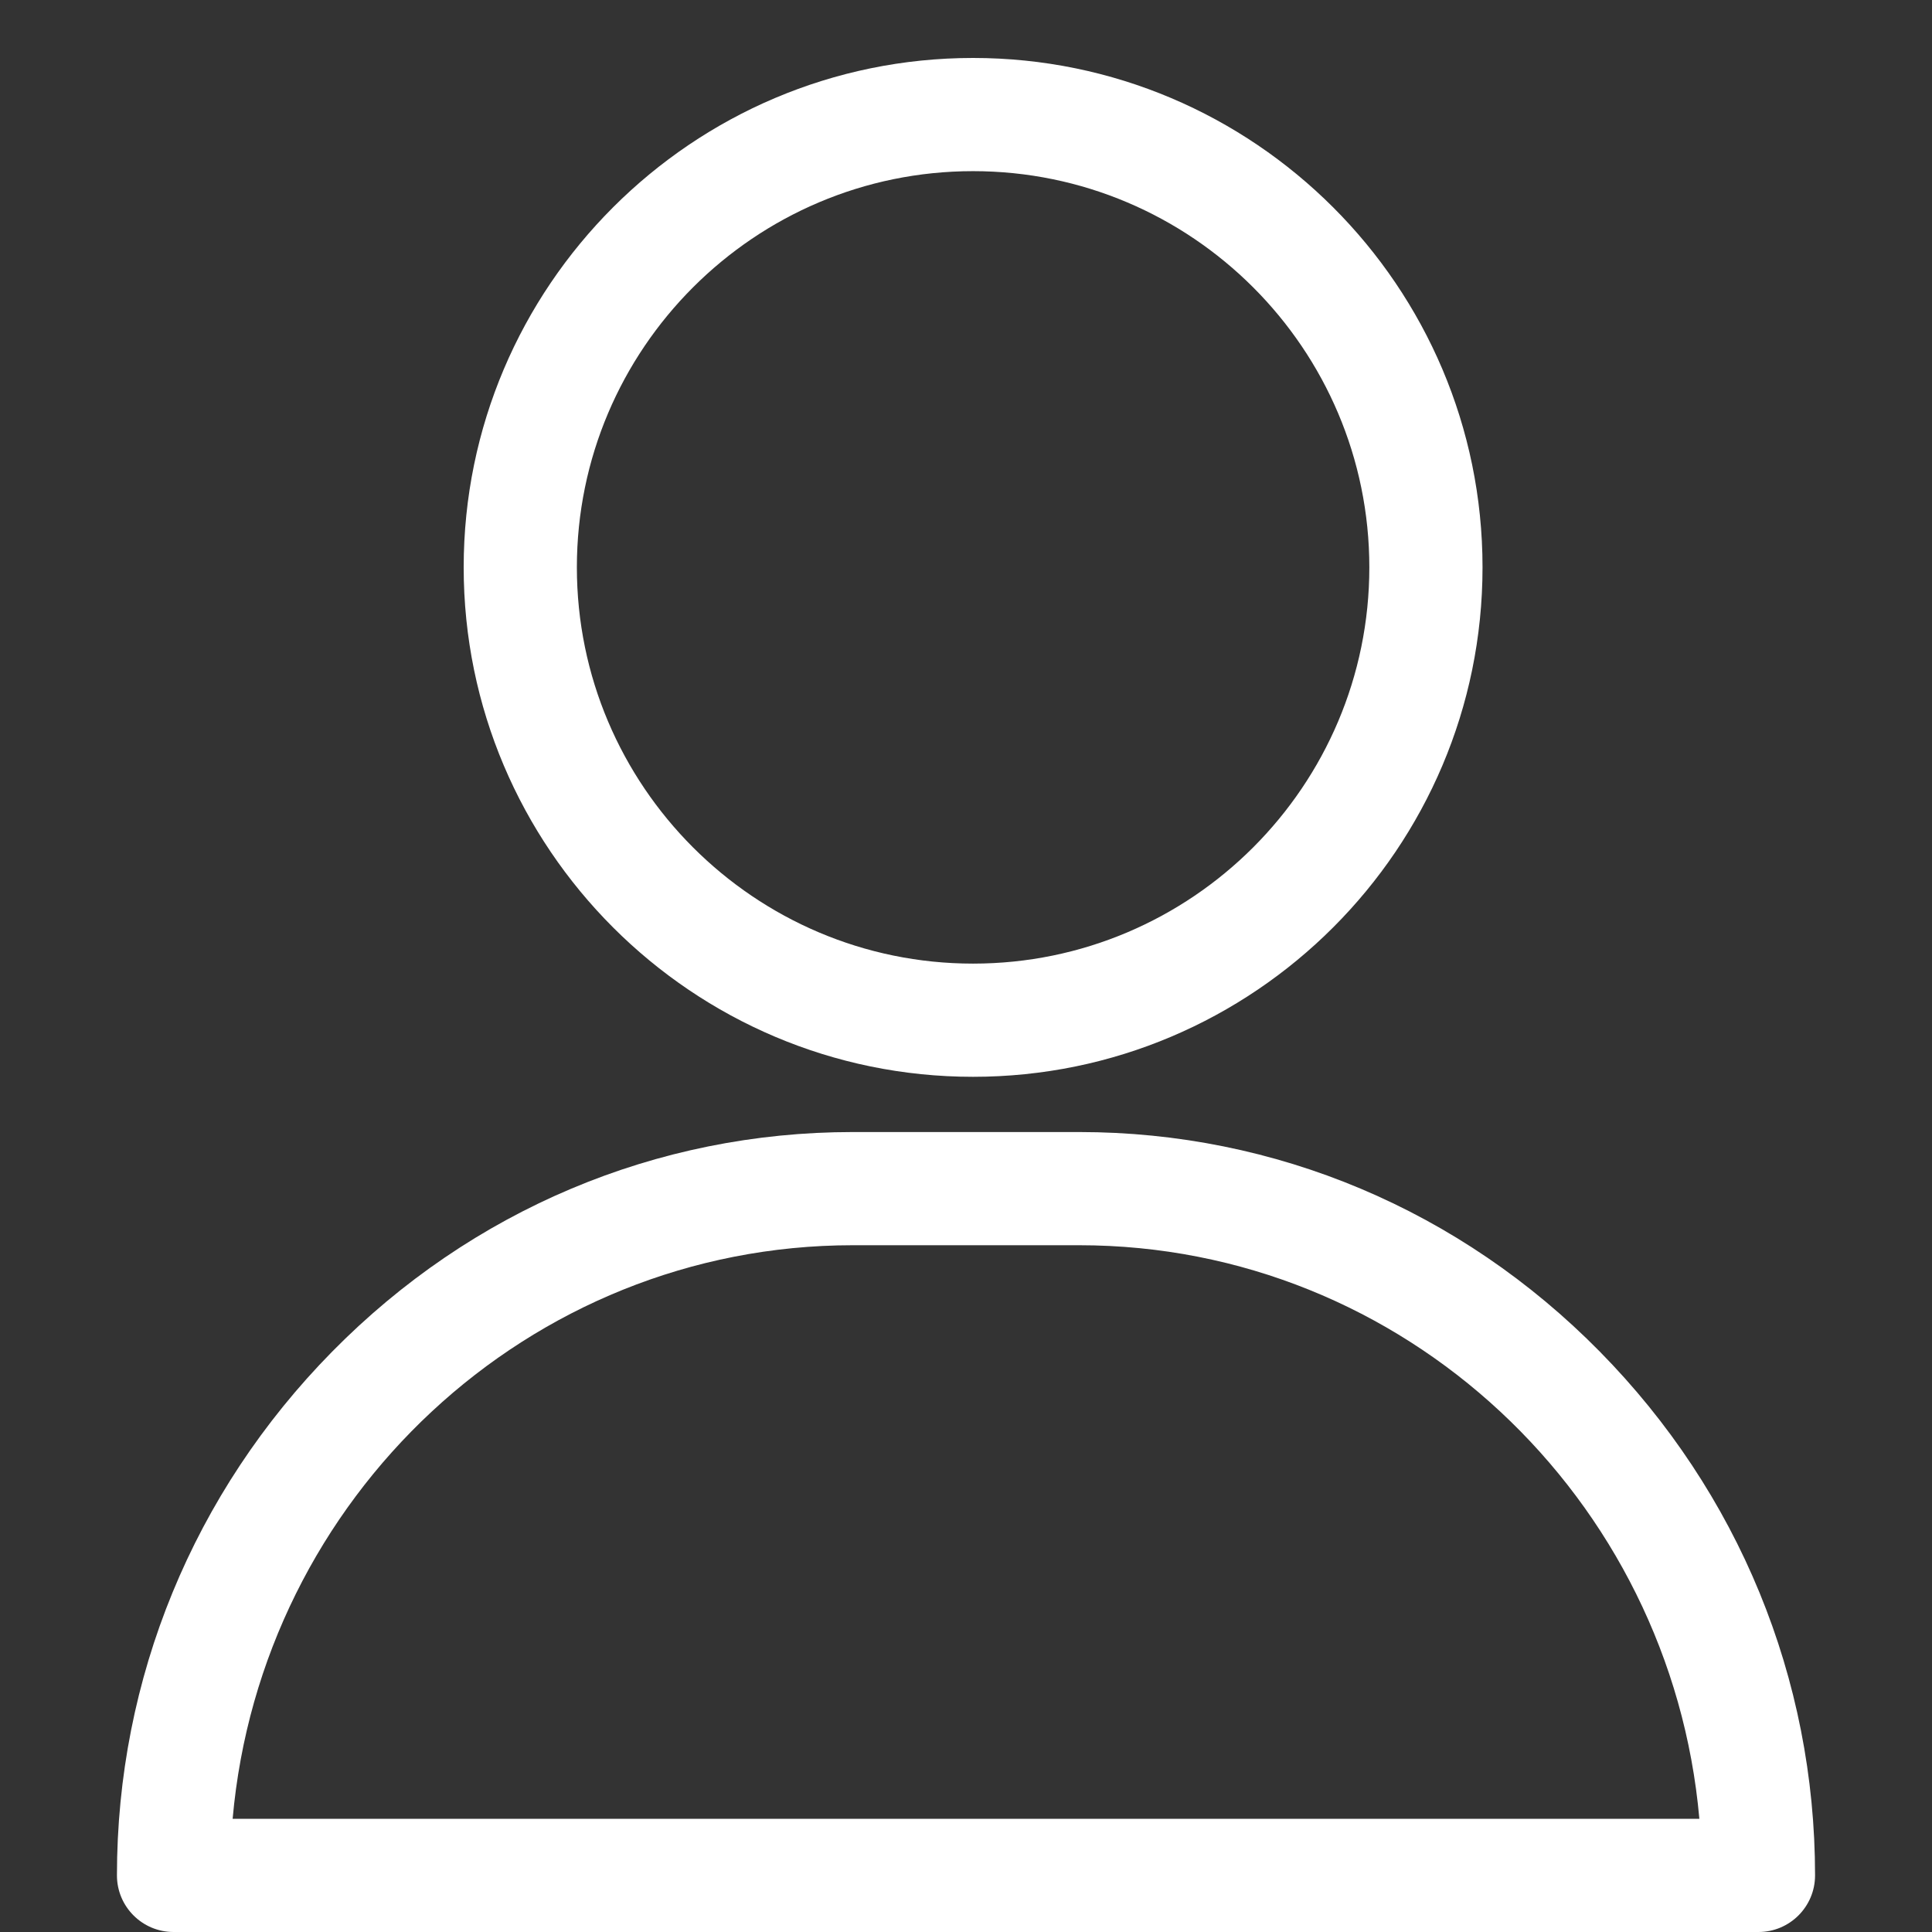
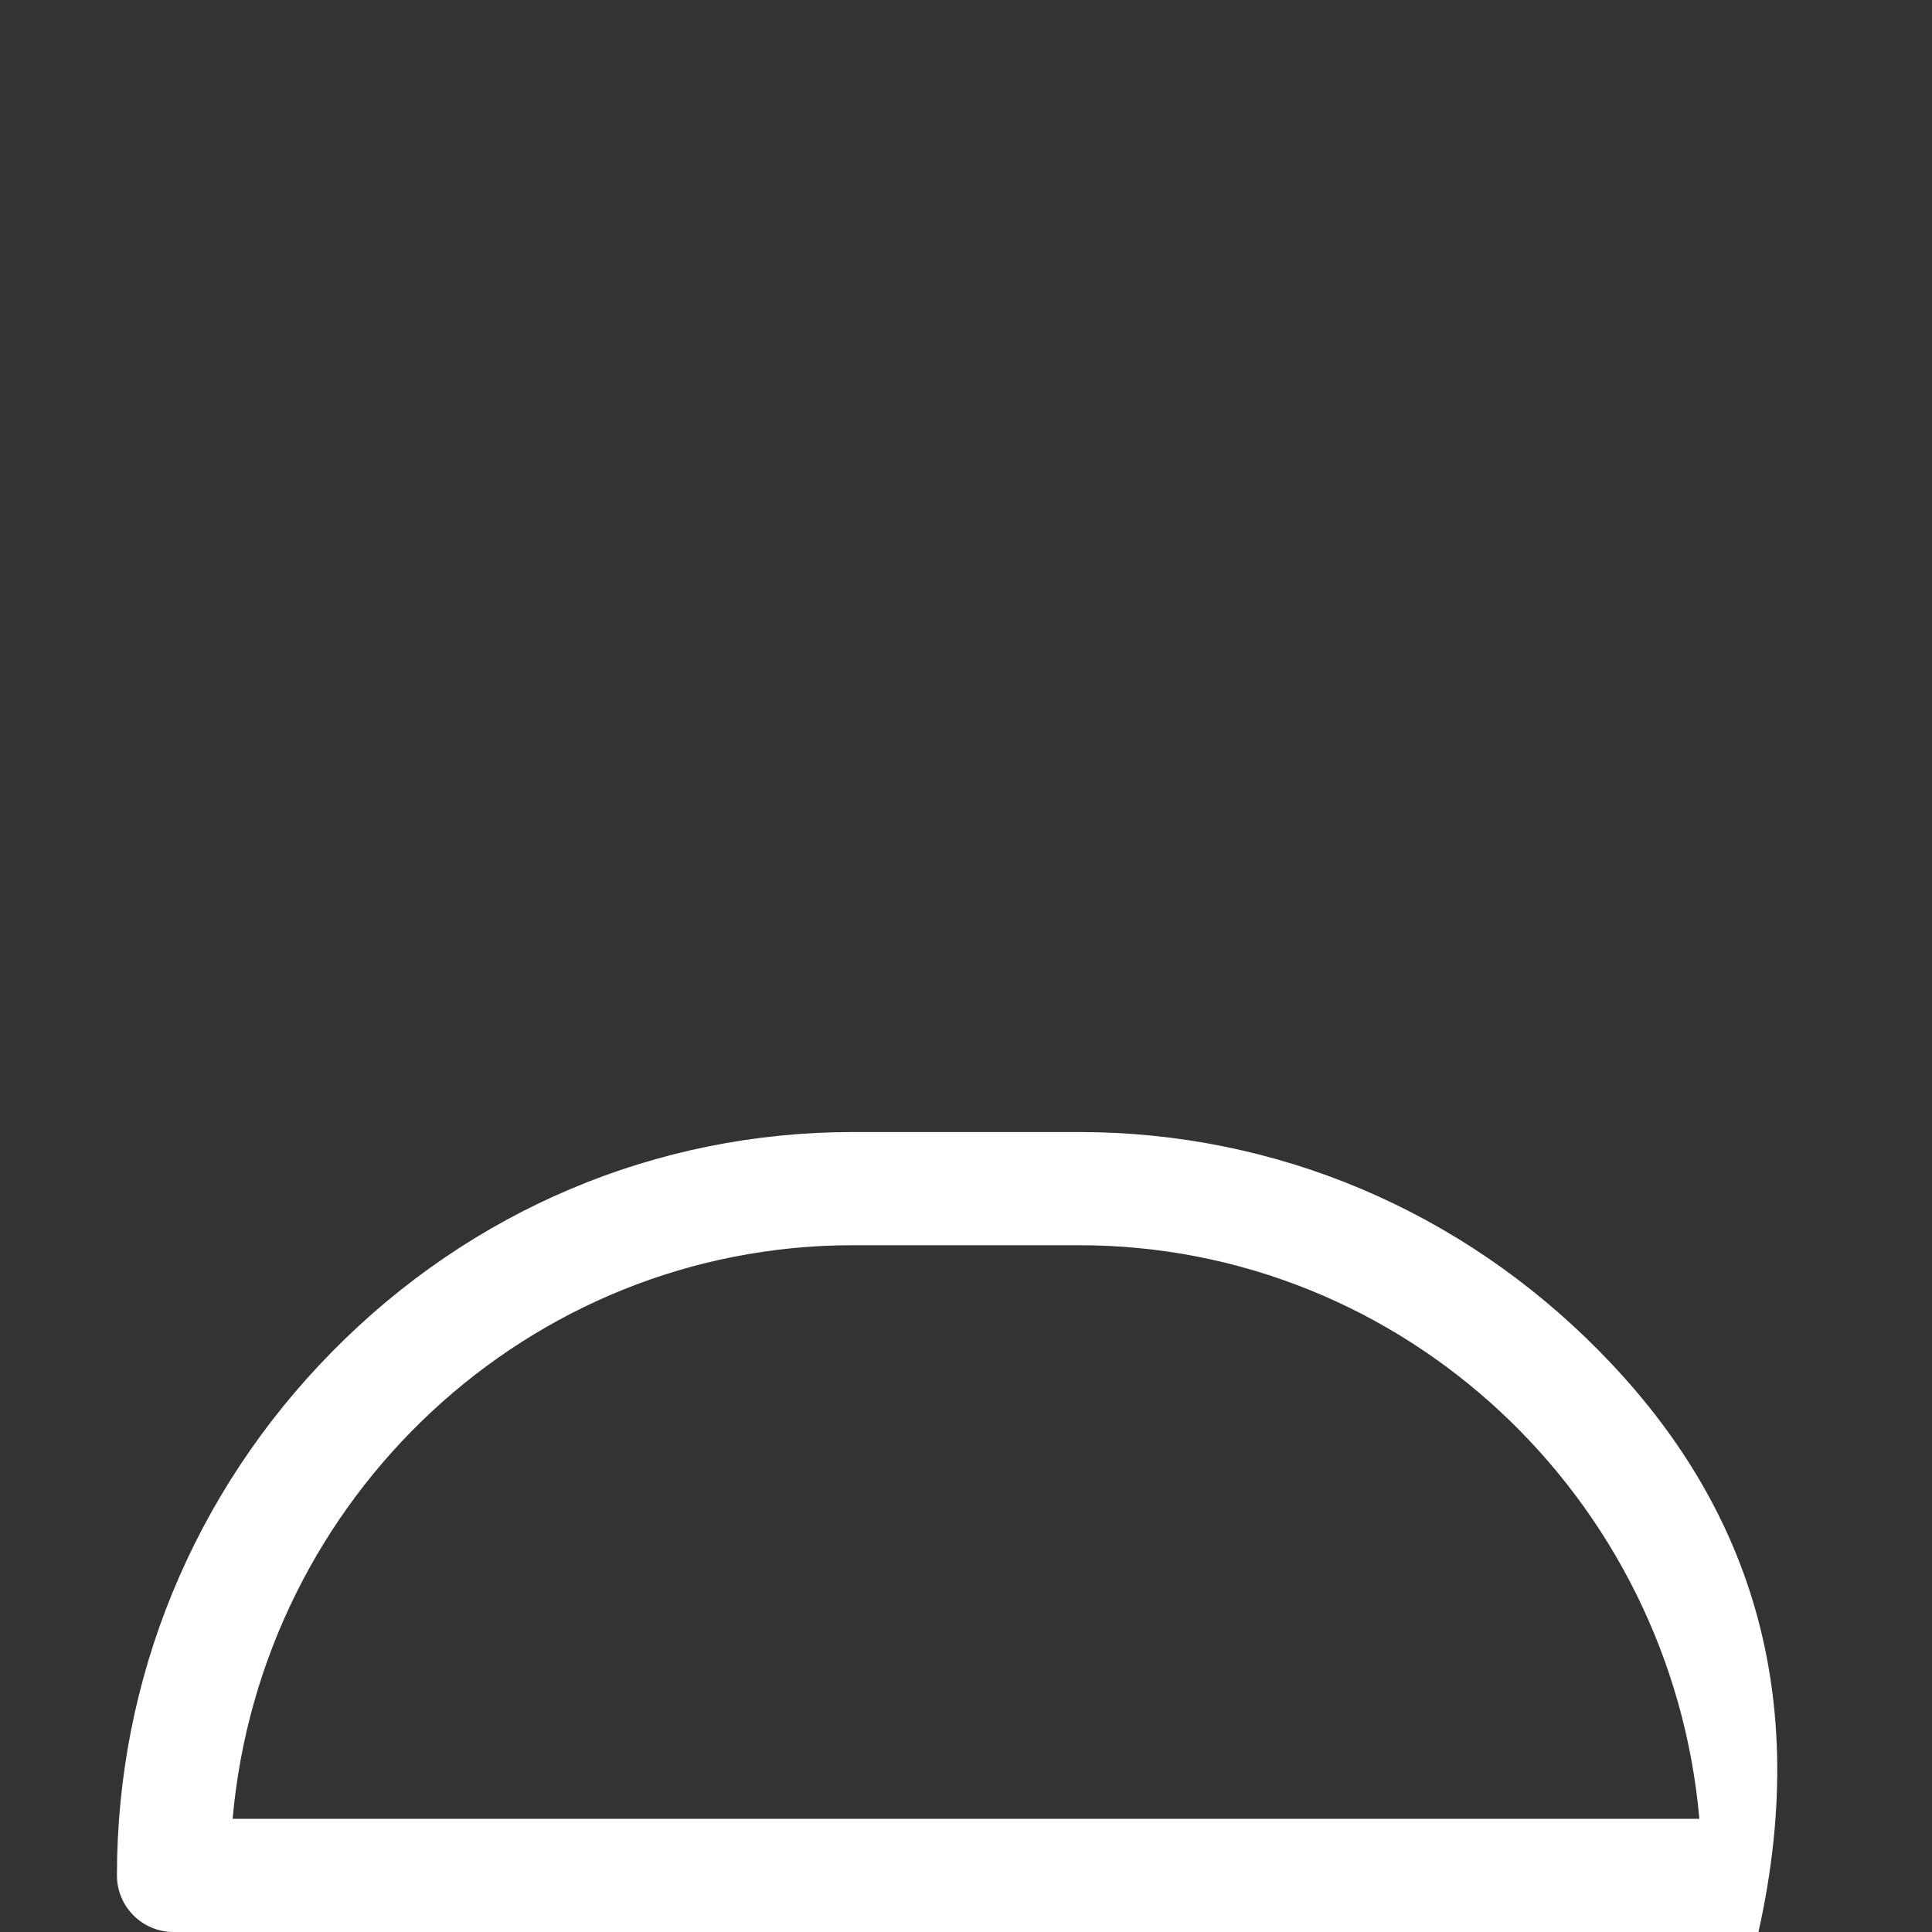
<svg xmlns="http://www.w3.org/2000/svg" width="17" height="17" viewBox="0 0 17 17" fill="none">
  <rect x="0" y="0" width="17" height="17" fill="#333333" stroke="none" />
-   <path d="M8.562 0.51C6.091 0.51 4.08 2.521 4.08 4.992C4.08 7.464 6.091 9.475 8.562 9.475C11.034 9.475 13.045 7.464 13.045 4.992C13.045 2.521 11.034 0.51 8.562 0.51ZM8.562 8.479C6.64 8.479 5.076 6.915 5.076 4.992C5.076 3.07 6.64 1.506 8.562 1.506C10.485 1.506 12.049 3.07 12.049 4.992C12.049 6.915 10.485 8.479 8.562 8.479Z" fill="white" />
-   <path d="M14.077 11.893C12.85 10.647 11.223 9.961 9.496 9.961H7.504C5.777 9.961 4.15 10.647 2.923 11.893C1.702 13.133 1.029 14.77 1.029 16.502C1.029 16.777 1.252 17 1.527 17H15.473C15.748 17 15.971 16.777 15.971 16.502C15.971 14.77 15.298 13.133 14.077 11.893ZM2.047 16.004C2.297 13.179 4.649 10.957 7.504 10.957H9.496C12.351 10.957 14.703 13.179 14.953 16.004H2.047Z" fill="white" />
+   <path d="M14.077 11.893C12.85 10.647 11.223 9.961 9.496 9.961H7.504C5.777 9.961 4.15 10.647 2.923 11.893C1.702 13.133 1.029 14.77 1.029 16.502C1.029 16.777 1.252 17 1.527 17H15.473C15.971 14.77 15.298 13.133 14.077 11.893ZM2.047 16.004C2.297 13.179 4.649 10.957 7.504 10.957H9.496C12.351 10.957 14.703 13.179 14.953 16.004H2.047Z" fill="white" />
</svg>